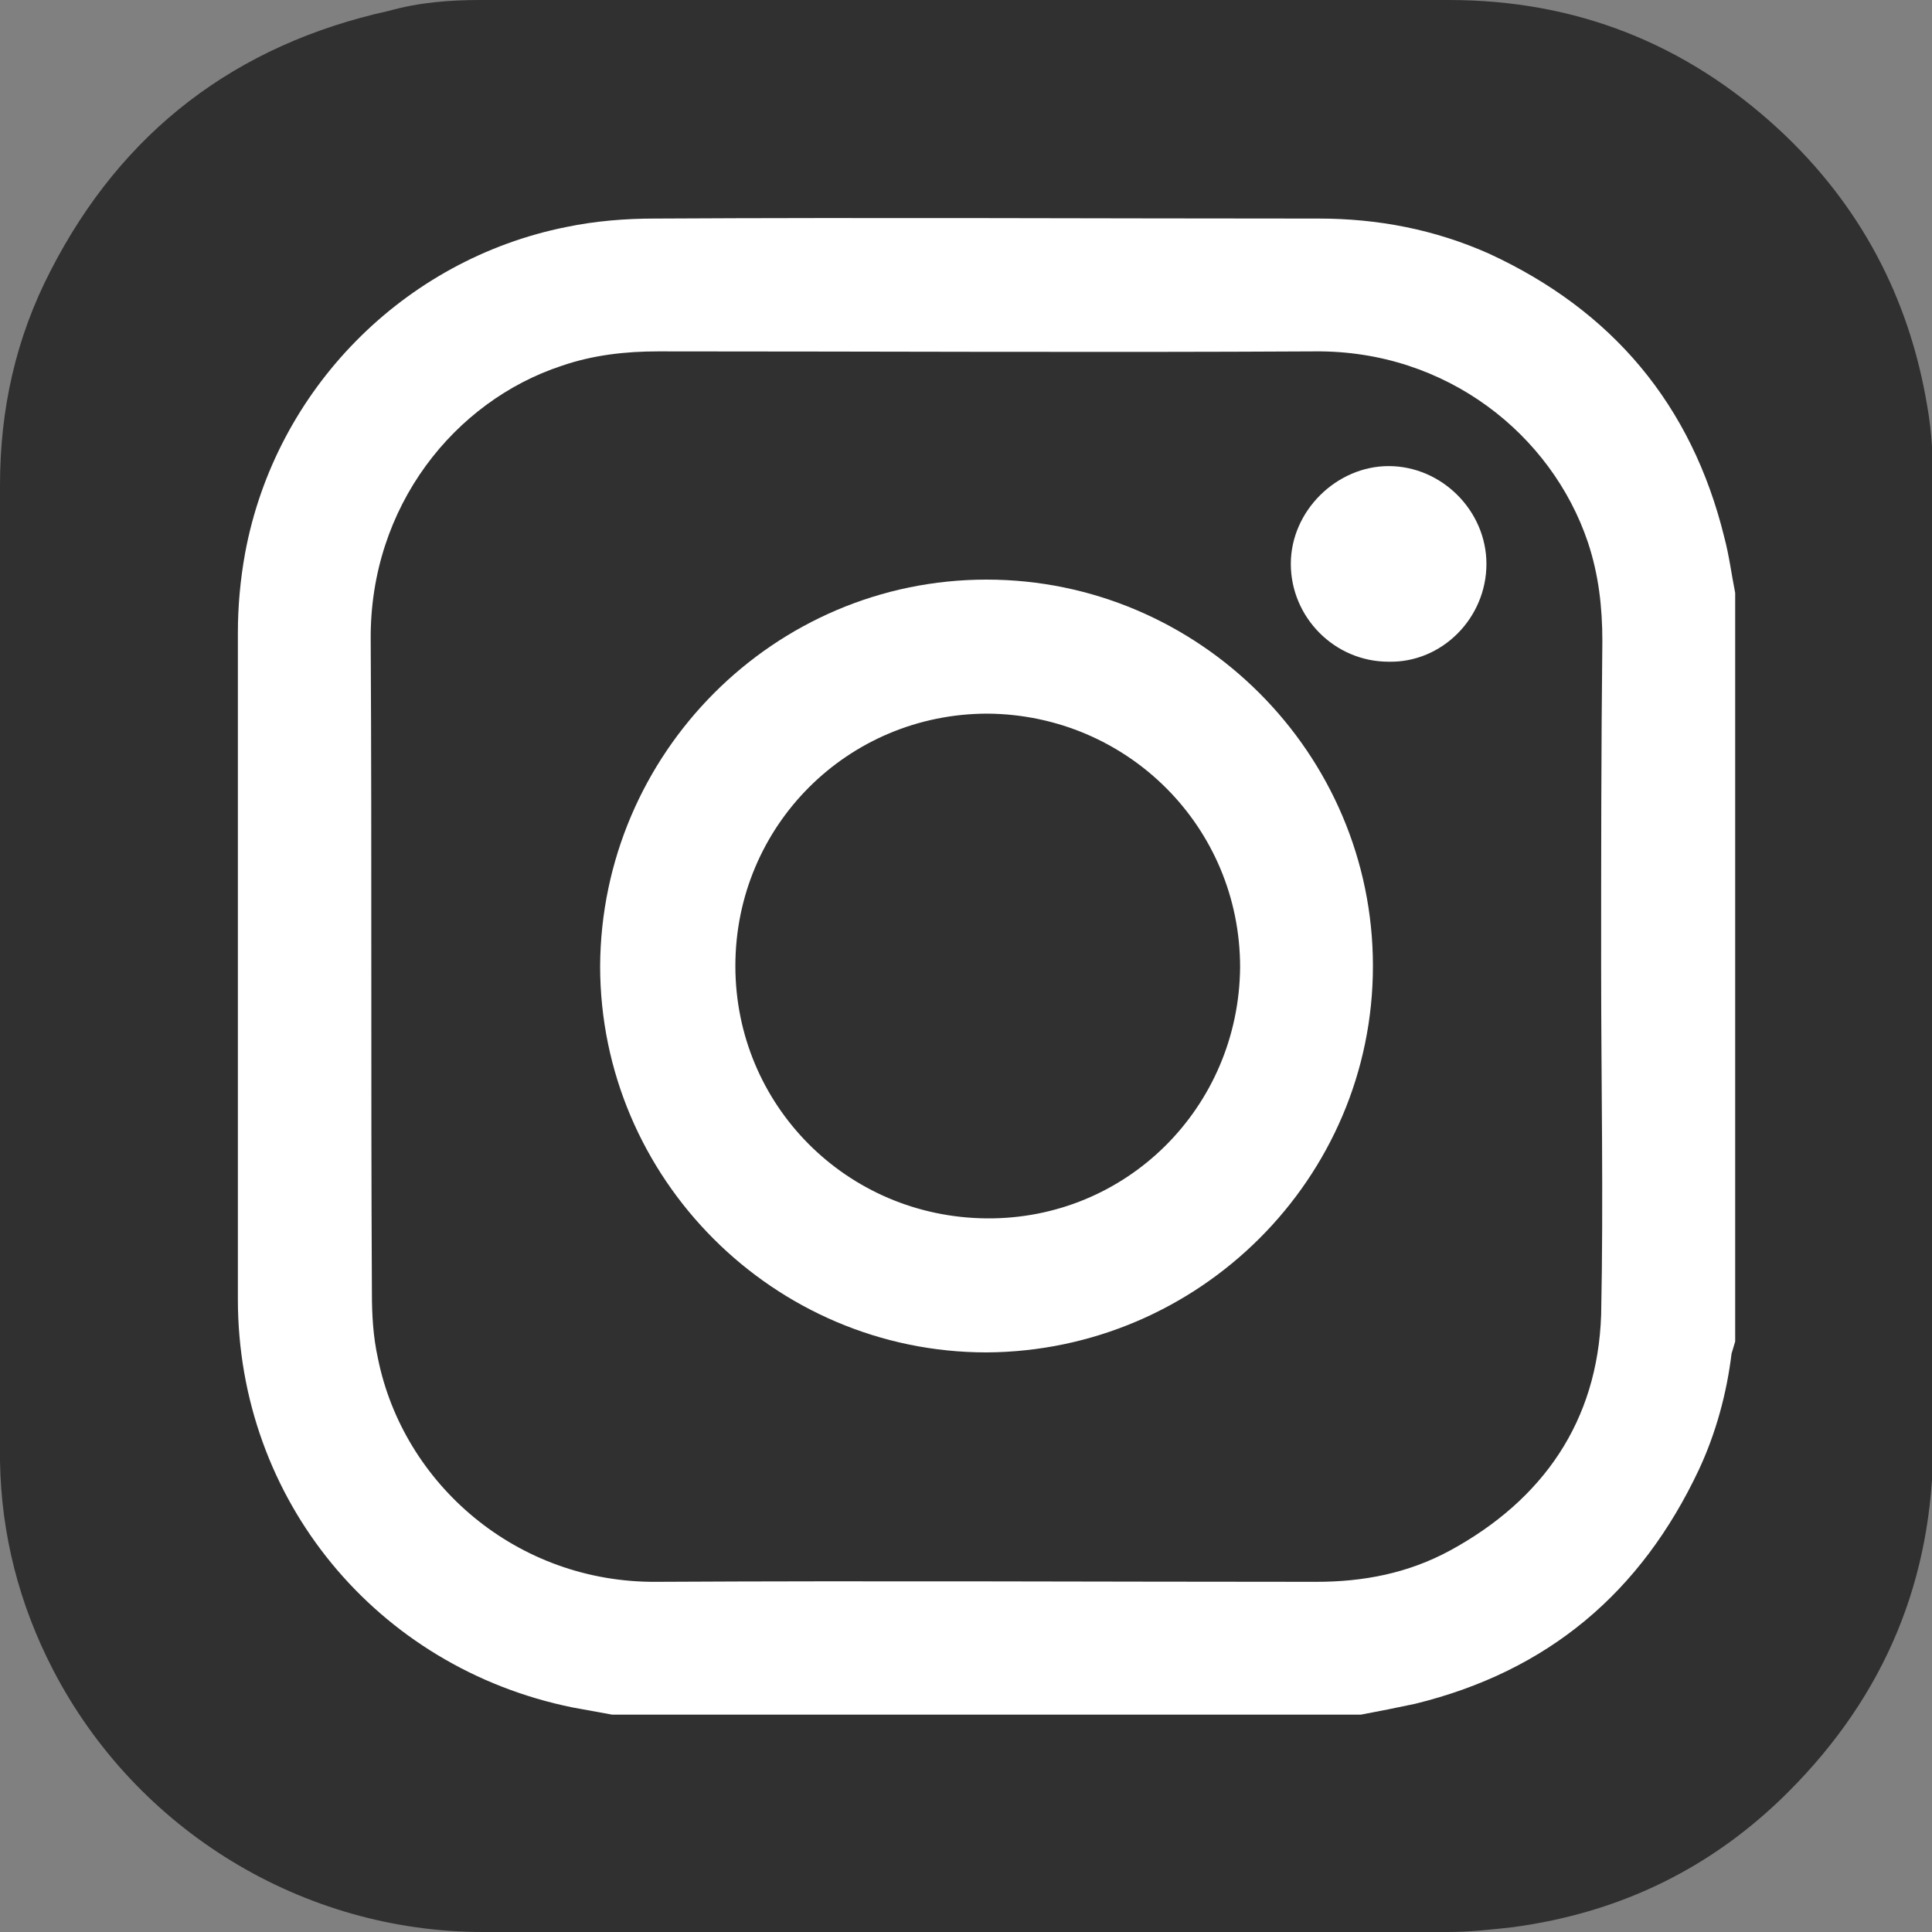
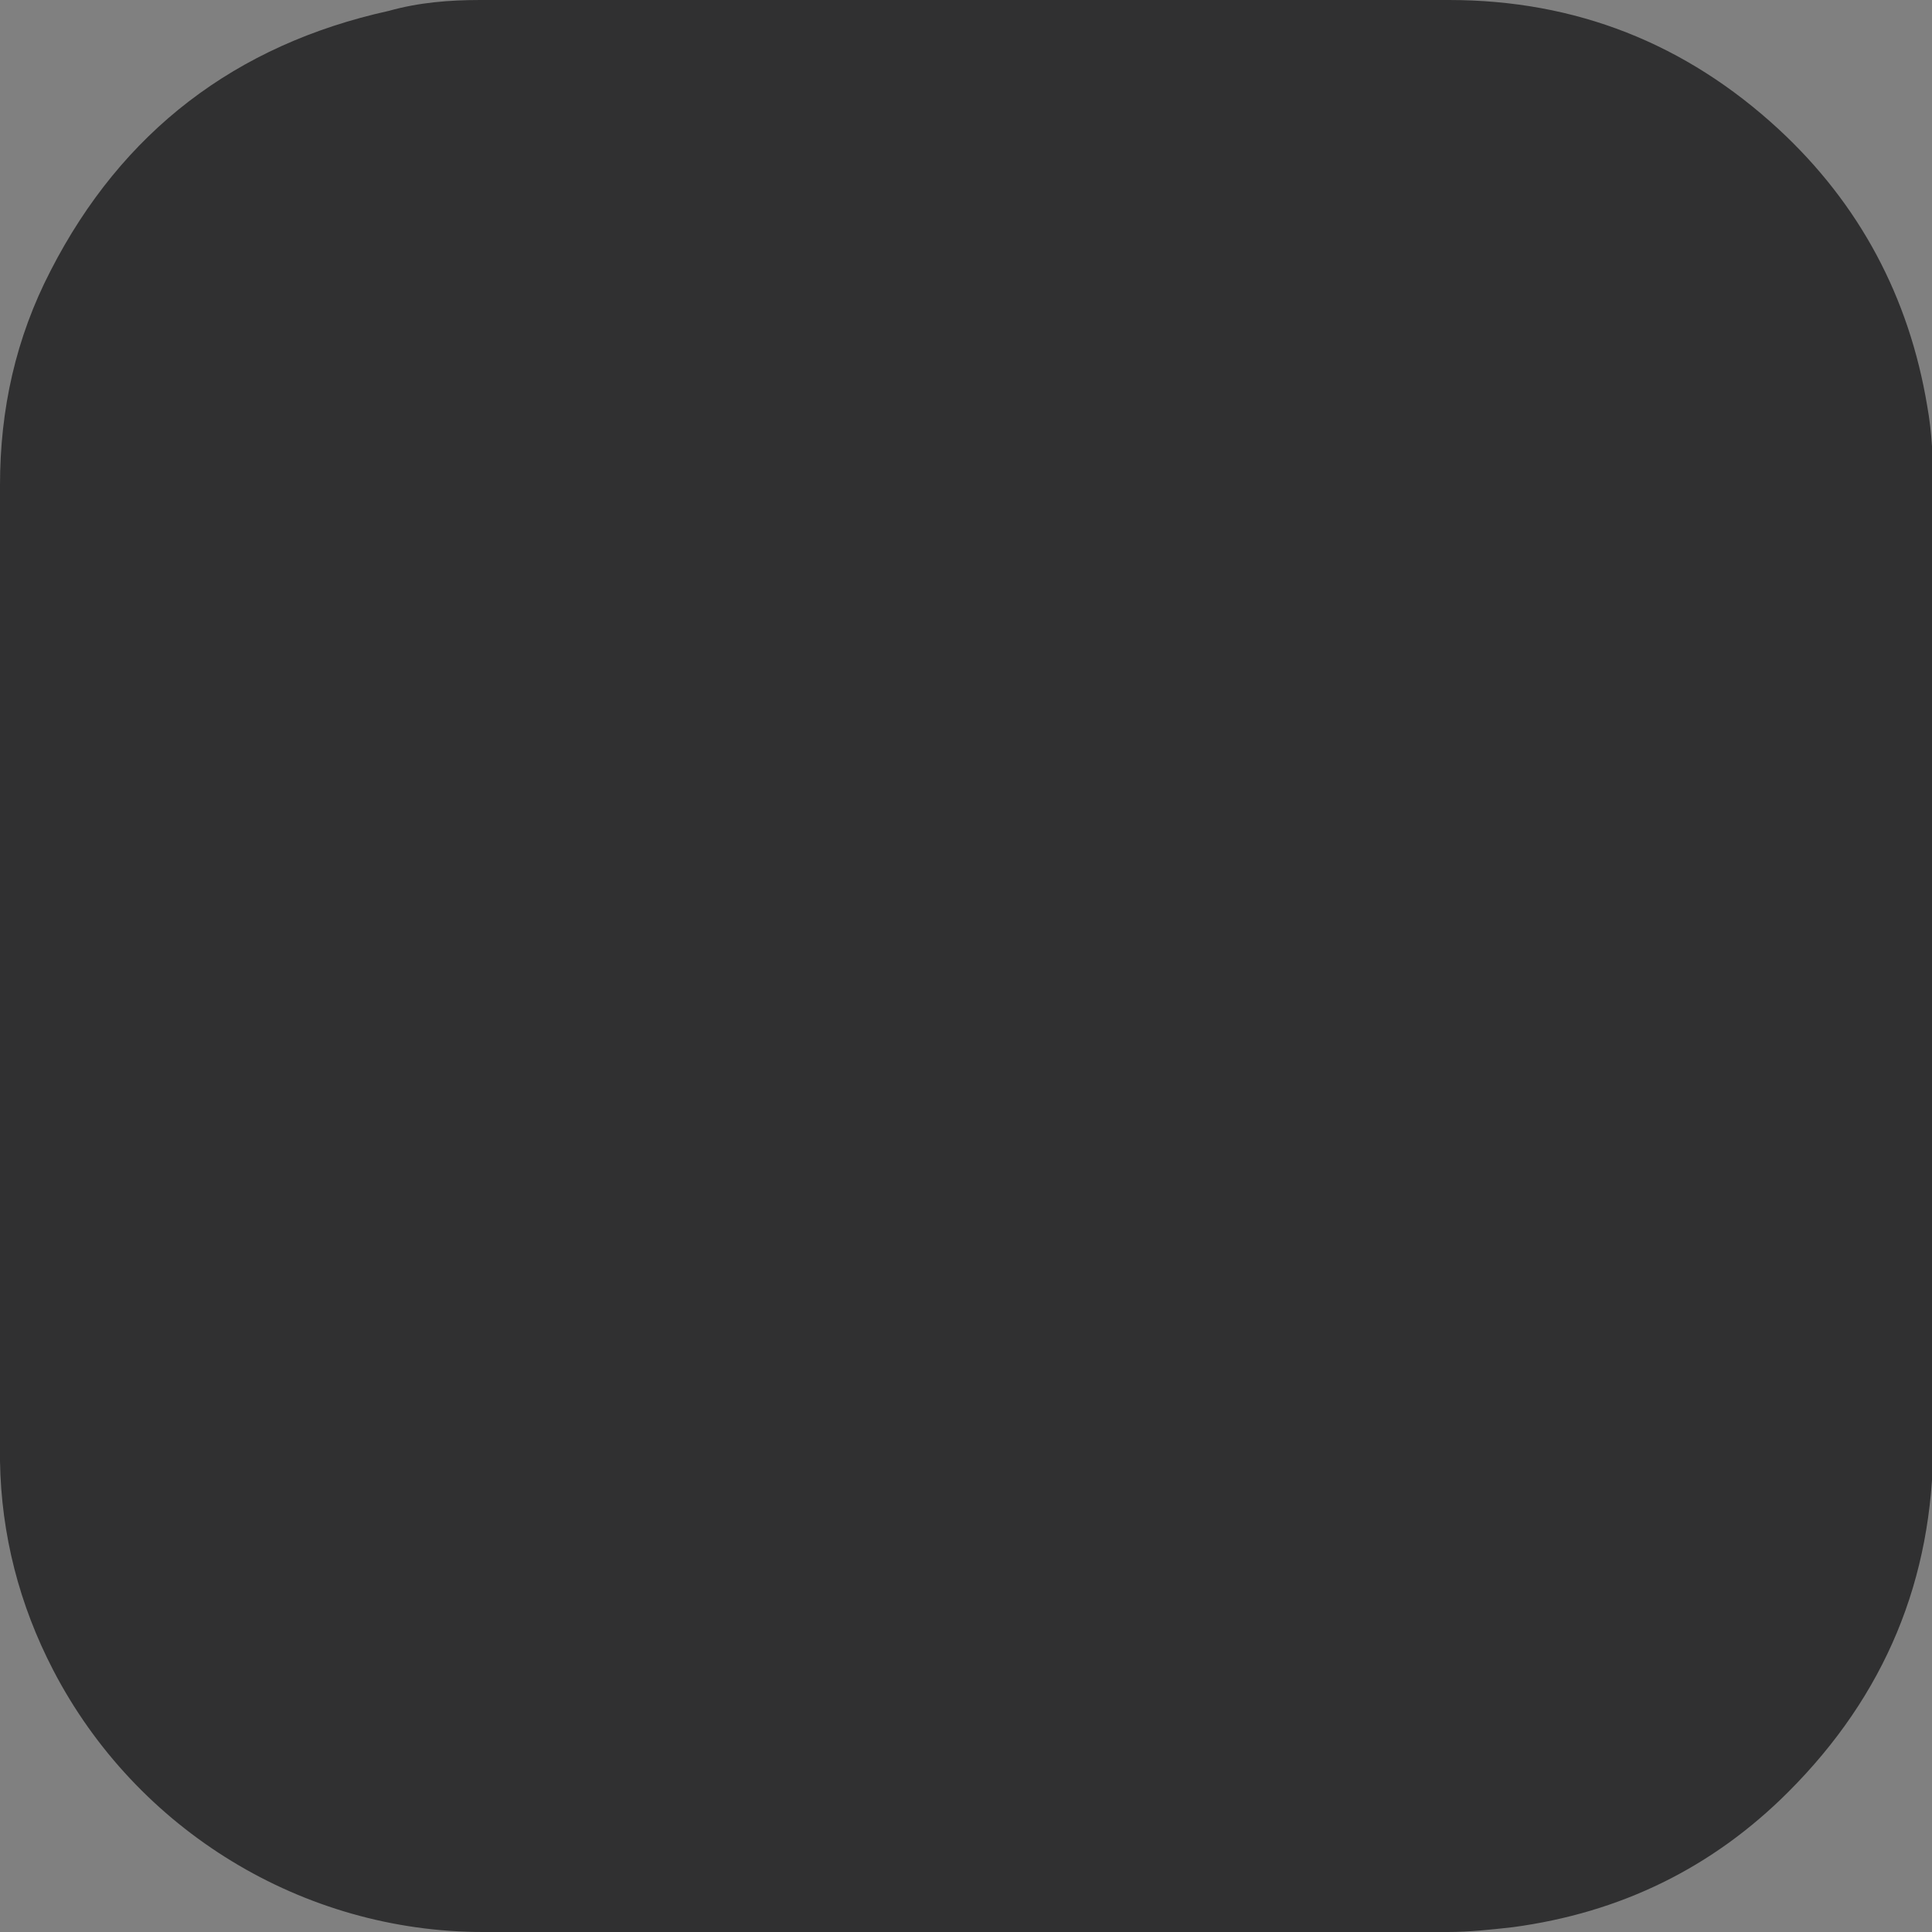
<svg xmlns="http://www.w3.org/2000/svg" version="1.1" x="0px" y="0px" width="160px" height="160px" viewBox="0 0 160 160" style="overflow:visible;enable-background:new 0 0 160 160;" xml:space="preserve">
  <rect x="0" y="0" width="160" height="160" fill="#808080" stroke="none" />
  <style type="text/css">
	.st0{fill:#303031;}
	.st1{fill:#FFFFFF;}
</style>
  <defs>
</defs>
  <g>
    <path class="st0" d="M80,0c13.3,0,26.6,0,40,0c10.5,0,19.6,3.6,27.3,10.7c6.7,6.2,10.8,13.9,12.3,22.9c0.4,2.2,0.5,4.5,0.5,6.8   c0,26.4,0,52.8,0,79.1c0,11.3-4,20.9-12,28.9c-6.3,6.3-13.9,10-22.8,11.2c-1.8,0.2-3.6,0.4-5.4,0.4c-26.6,0-53.2,0-79.9,0   c-14.9,0-28.7-8.4-35.6-21.7c-2.8-5.4-4.3-11.2-4.4-17.3c0-0.8,0-1.6,0-2.3c0-26.2,0-52.4,0-78.5c0-6.3,1.3-12.2,4.2-17.8   c5.9-11.5,15.3-18.7,28-21.5C34.7,0.2,37.2,0,39.8,0C53.2,0,66.6,0,80,0z" />
    <g id="jJlFy0.tif_1_">
      <g>
-         <path class="st1" d="M112.7,142c-20.7,0-41.3,0-62,0c-1.1-0.2-2.2-0.4-3.3-0.6c-16.2-3.3-27.7-17.2-27.7-33.8     c0-18.4,0-36.8,0-55.2c0-2.2,0.2-4.4,0.6-6.6c2.5-13.5,13.1-24.3,26.6-27c2.4-0.5,4.9-0.7,7.3-0.7c18.3-0.1,36.6,0,55,0     c4.9,0,9.6,0.9,14.1,2.9c10.2,4.7,16.8,12.5,19.5,23.5c0.4,1.5,0.6,3.1,0.9,4.6c0,20.7,0,41.3,0,62c-0.1,0.3-0.2,0.7-0.3,1     c-0.4,3.3-1.3,6.6-2.7,9.6c-4.8,10.2-12.5,16.7-23.5,19.4C115.8,141.4,114.3,141.7,112.7,142z M132.6,80.1     C132.6,80.1,132.6,80.1,132.6,80.1c0-9,0-18,0.1-27c0-2.8-0.3-5.5-1.2-8.2c-3-8.9-11.7-15.9-22.6-15.8c-18.1,0.1-36.2,0-54.4,0     c-2.7,0-5.4,0.3-8,1.2c-8.8,2.9-15.9,11.6-15.8,22.7c0.1,18,0,36.1,0.1,54.1c0,1.8,0.1,3.6,0.5,5.4c2.1,10.4,11.5,18.6,23.1,18.5     c18.2-0.1,36.4,0,54.6,0c3.9,0,7.6-0.7,11.1-2.6c7.7-4.2,12.2-10.7,12.5-19.5C132.8,99.3,132.6,89.7,132.6,80.1z" />
-         <path class="st1" d="M81.7,112c-17.6,0-32-14.4-32-32C49.8,62.4,64.1,48,81.7,48c17.6,0,32,14.4,32,32     C113.7,97.6,99.3,111.9,81.7,112z M81.8,59.1c-11.6,0-20.9,9.3-20.9,20.9c0,11.5,9.2,20.8,20.8,20.9c11.6,0.1,20.9-9.2,21-20.8     C102.7,68.5,93.4,59.2,81.8,59.1z" />
-         <path class="st1" d="M115,54.8c-4.5,0-8.1-3.7-8.1-8.1c0-4.4,3.8-8.1,8.1-8.1c4.4,0,8.1,3.7,8.1,8.1     C123.1,51.2,119.4,54.9,115,54.8z" />
-       </g>
+         </g>
    </g>
  </g>
</svg>